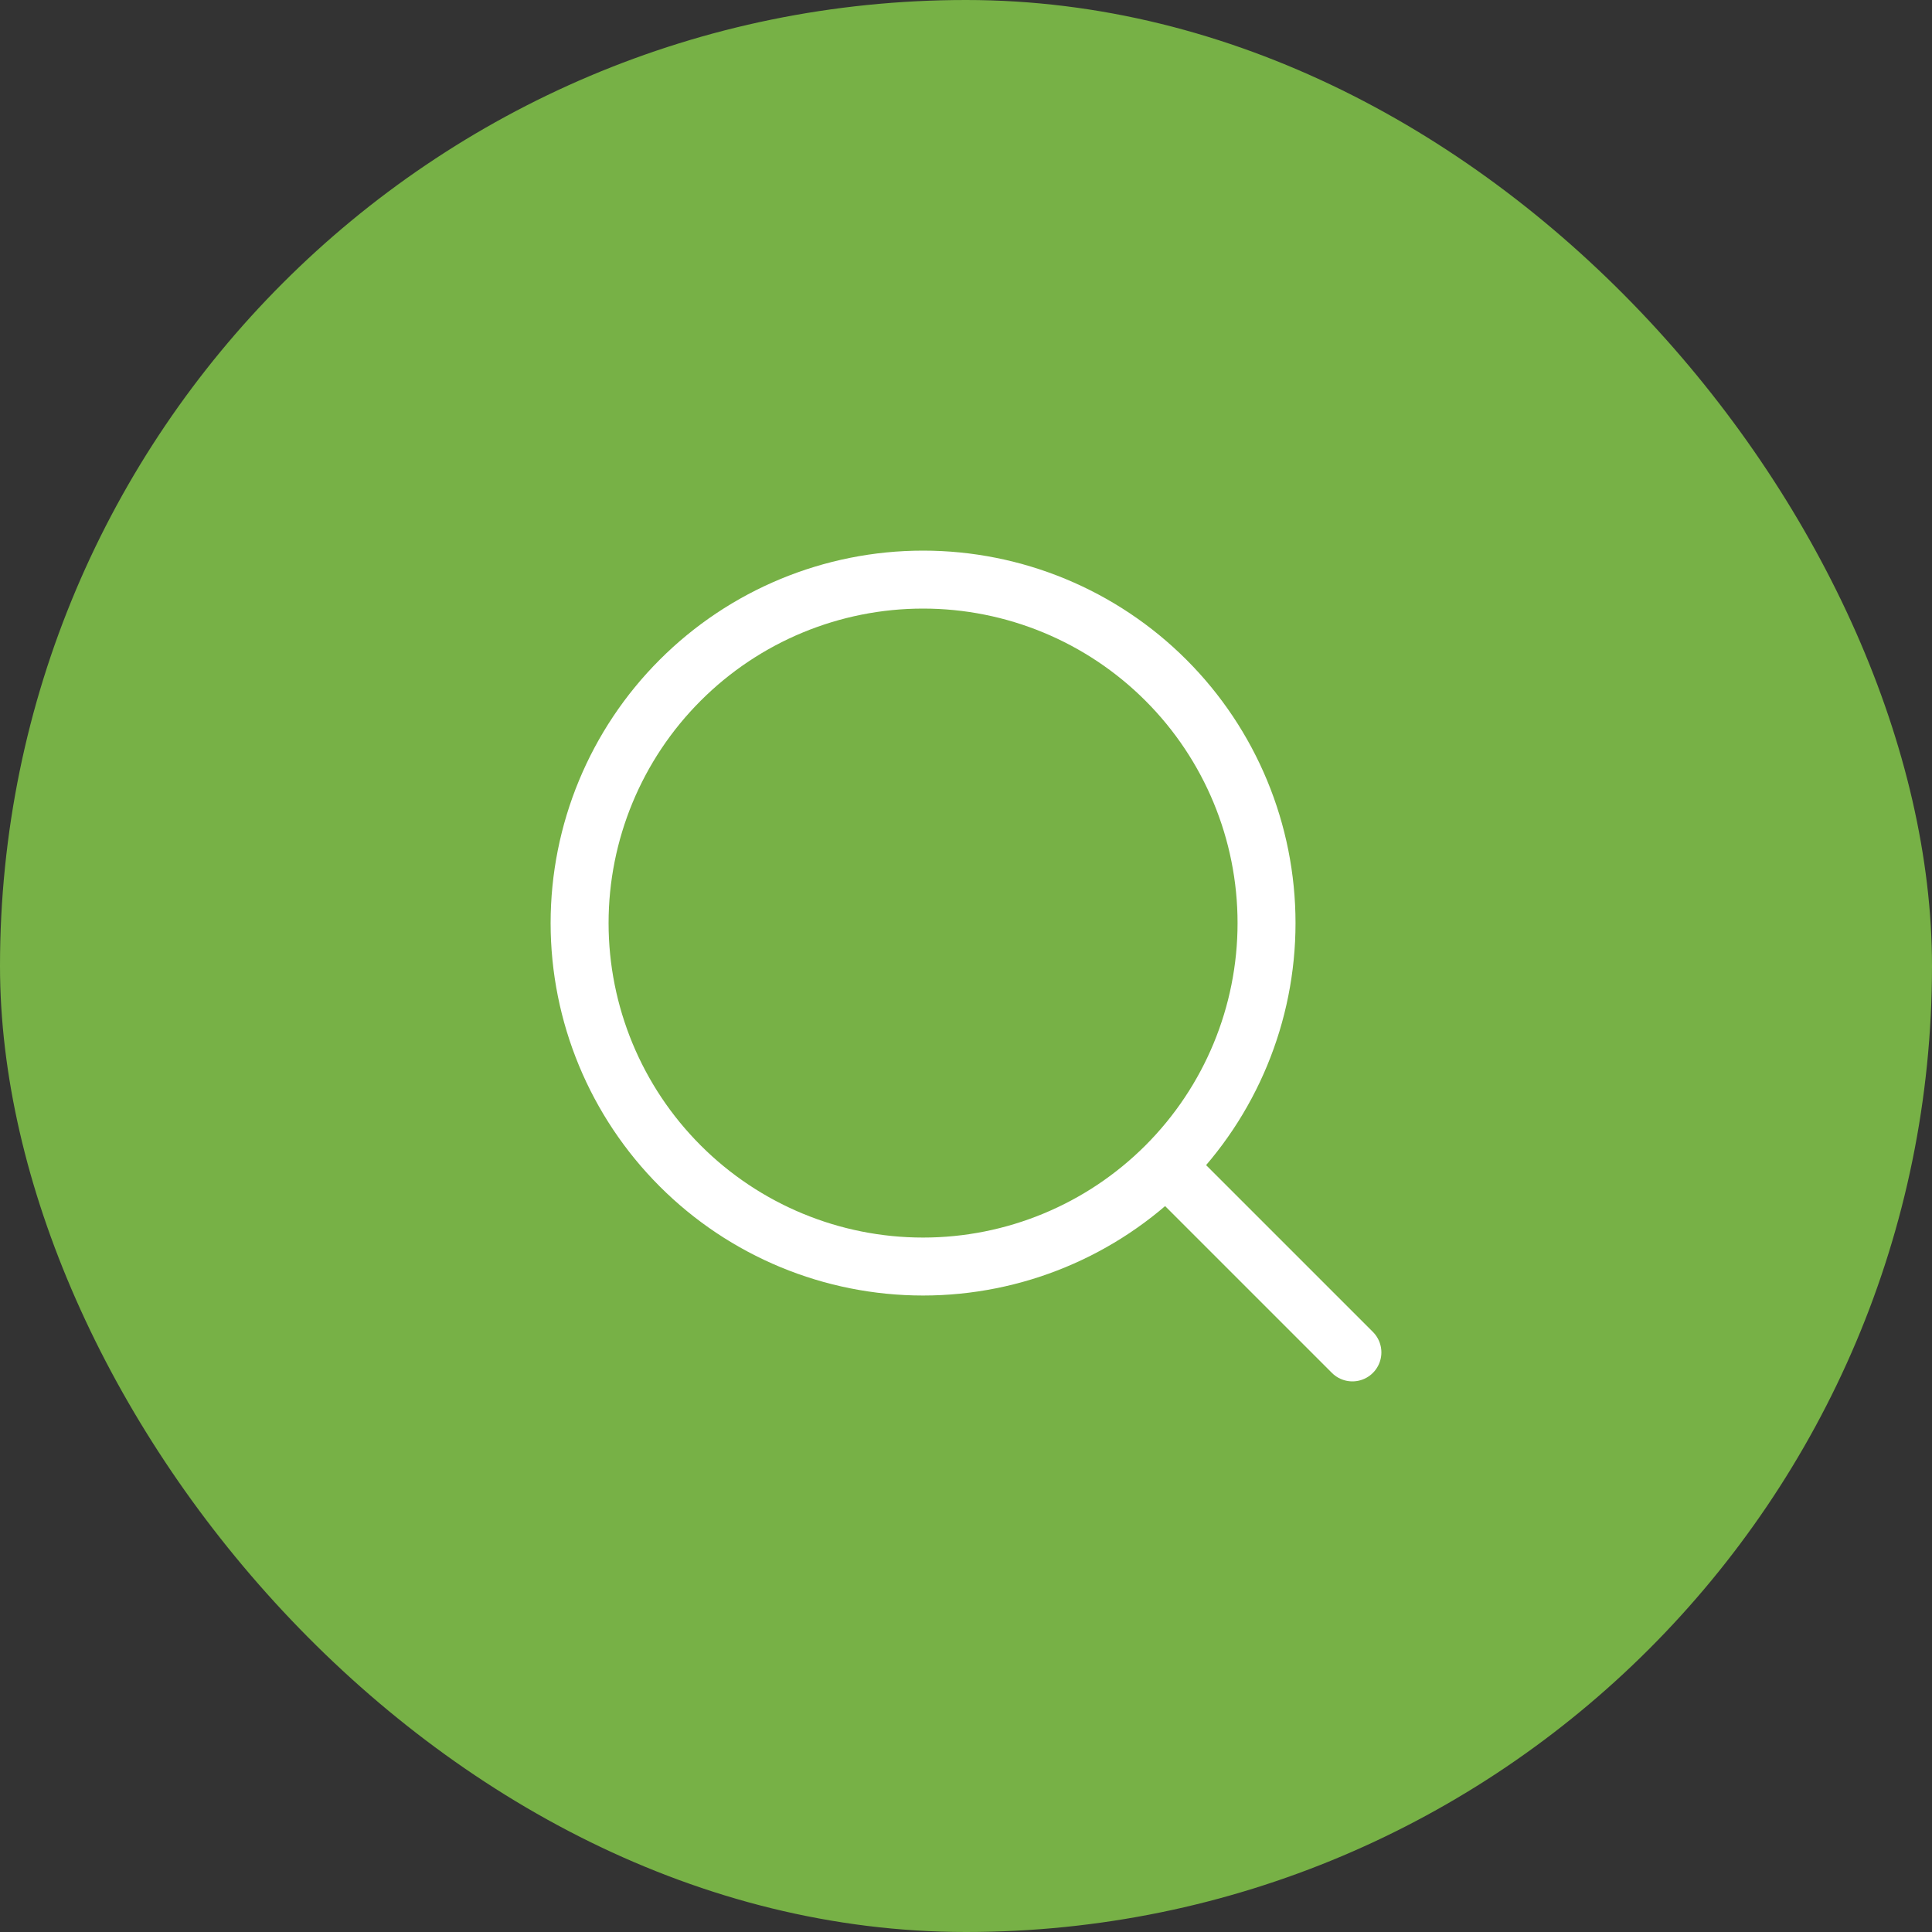
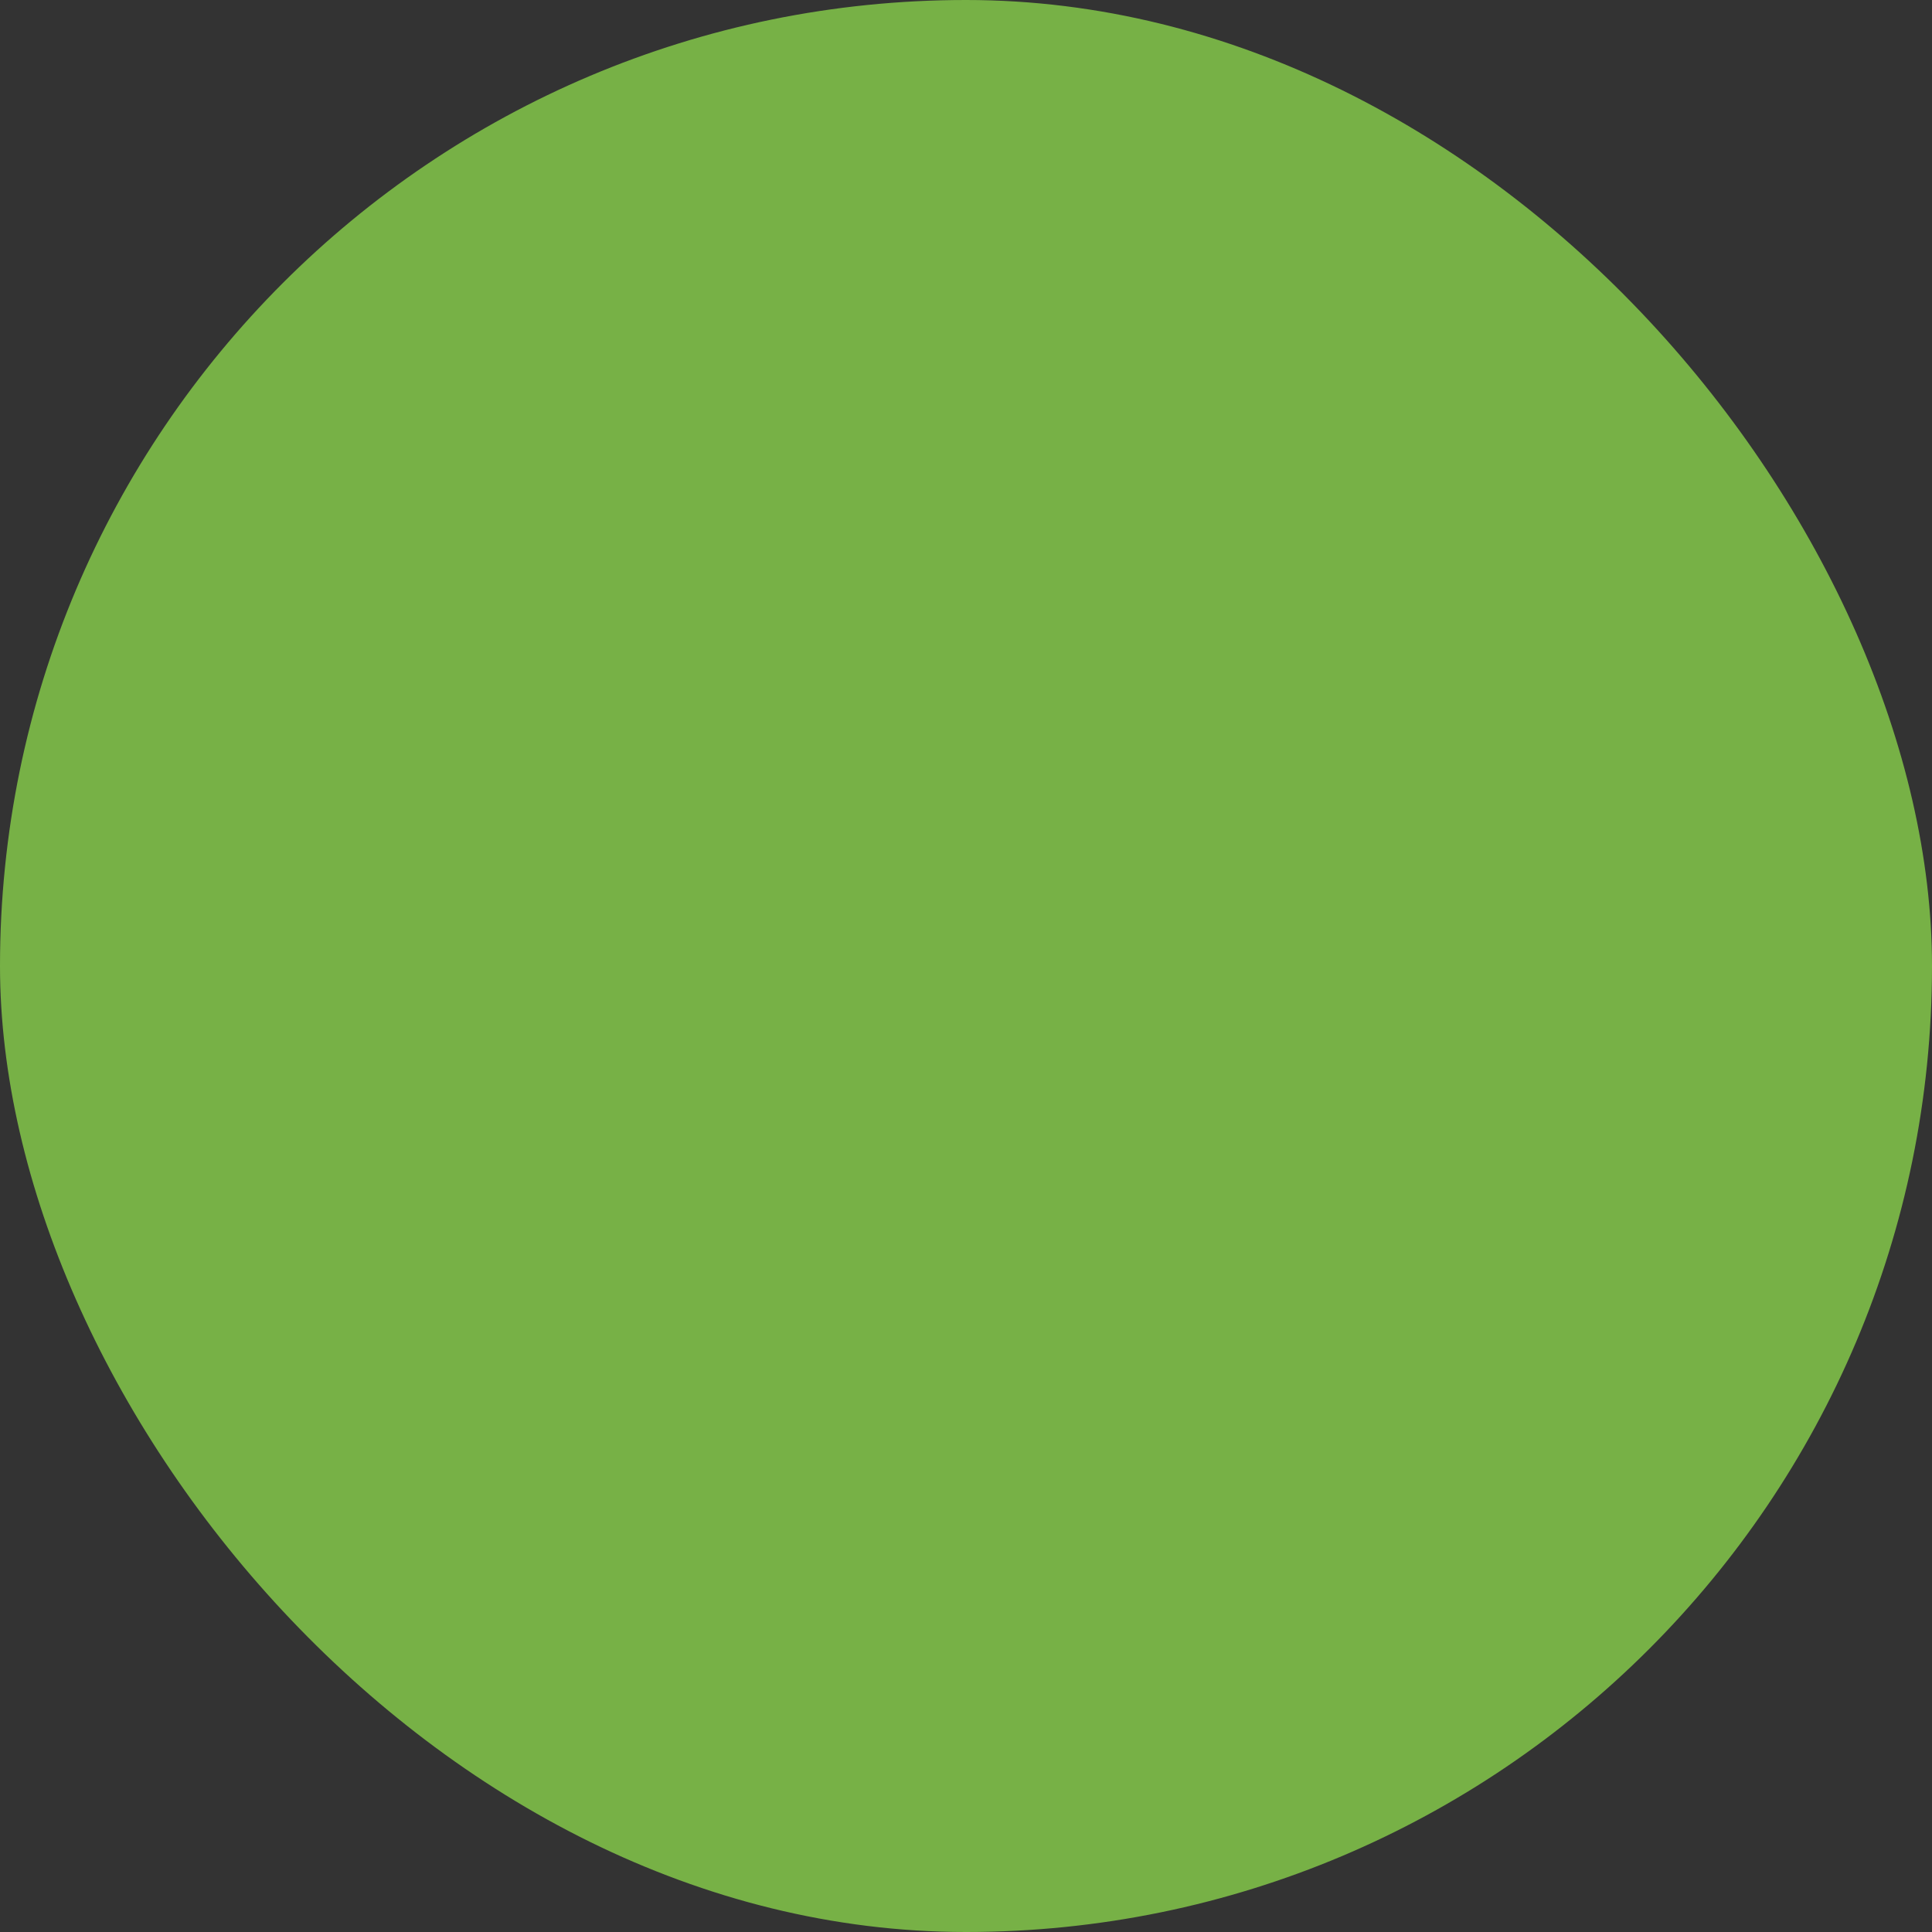
<svg xmlns="http://www.w3.org/2000/svg" width="50" height="50" viewBox="0 0 50 50" fill="none">
  <rect x="0" y="0" width="50" height="50" fill="#333333" stroke="none" />
  <rect width="50" height="50" rx="25" fill="#77B146" />
-   <path d="M35 35L30.556 30.556M32.778 23.889C32.778 26.246 31.841 28.507 30.174 30.174C28.507 31.841 26.246 32.778 23.889 32.778C21.531 32.778 19.27 31.841 17.604 30.174C15.937 28.507 15 26.246 15 23.889C15 21.531 15.937 19.27 17.604 17.604C19.27 15.937 21.531 15 23.889 15C26.246 15 28.507 15.937 30.174 17.604C31.841 19.27 32.778 21.531 32.778 23.889Z" stroke="white" stroke-width="1.5" stroke-miterlimit="10" stroke-linecap="round" stroke-linejoin="round" />
</svg>